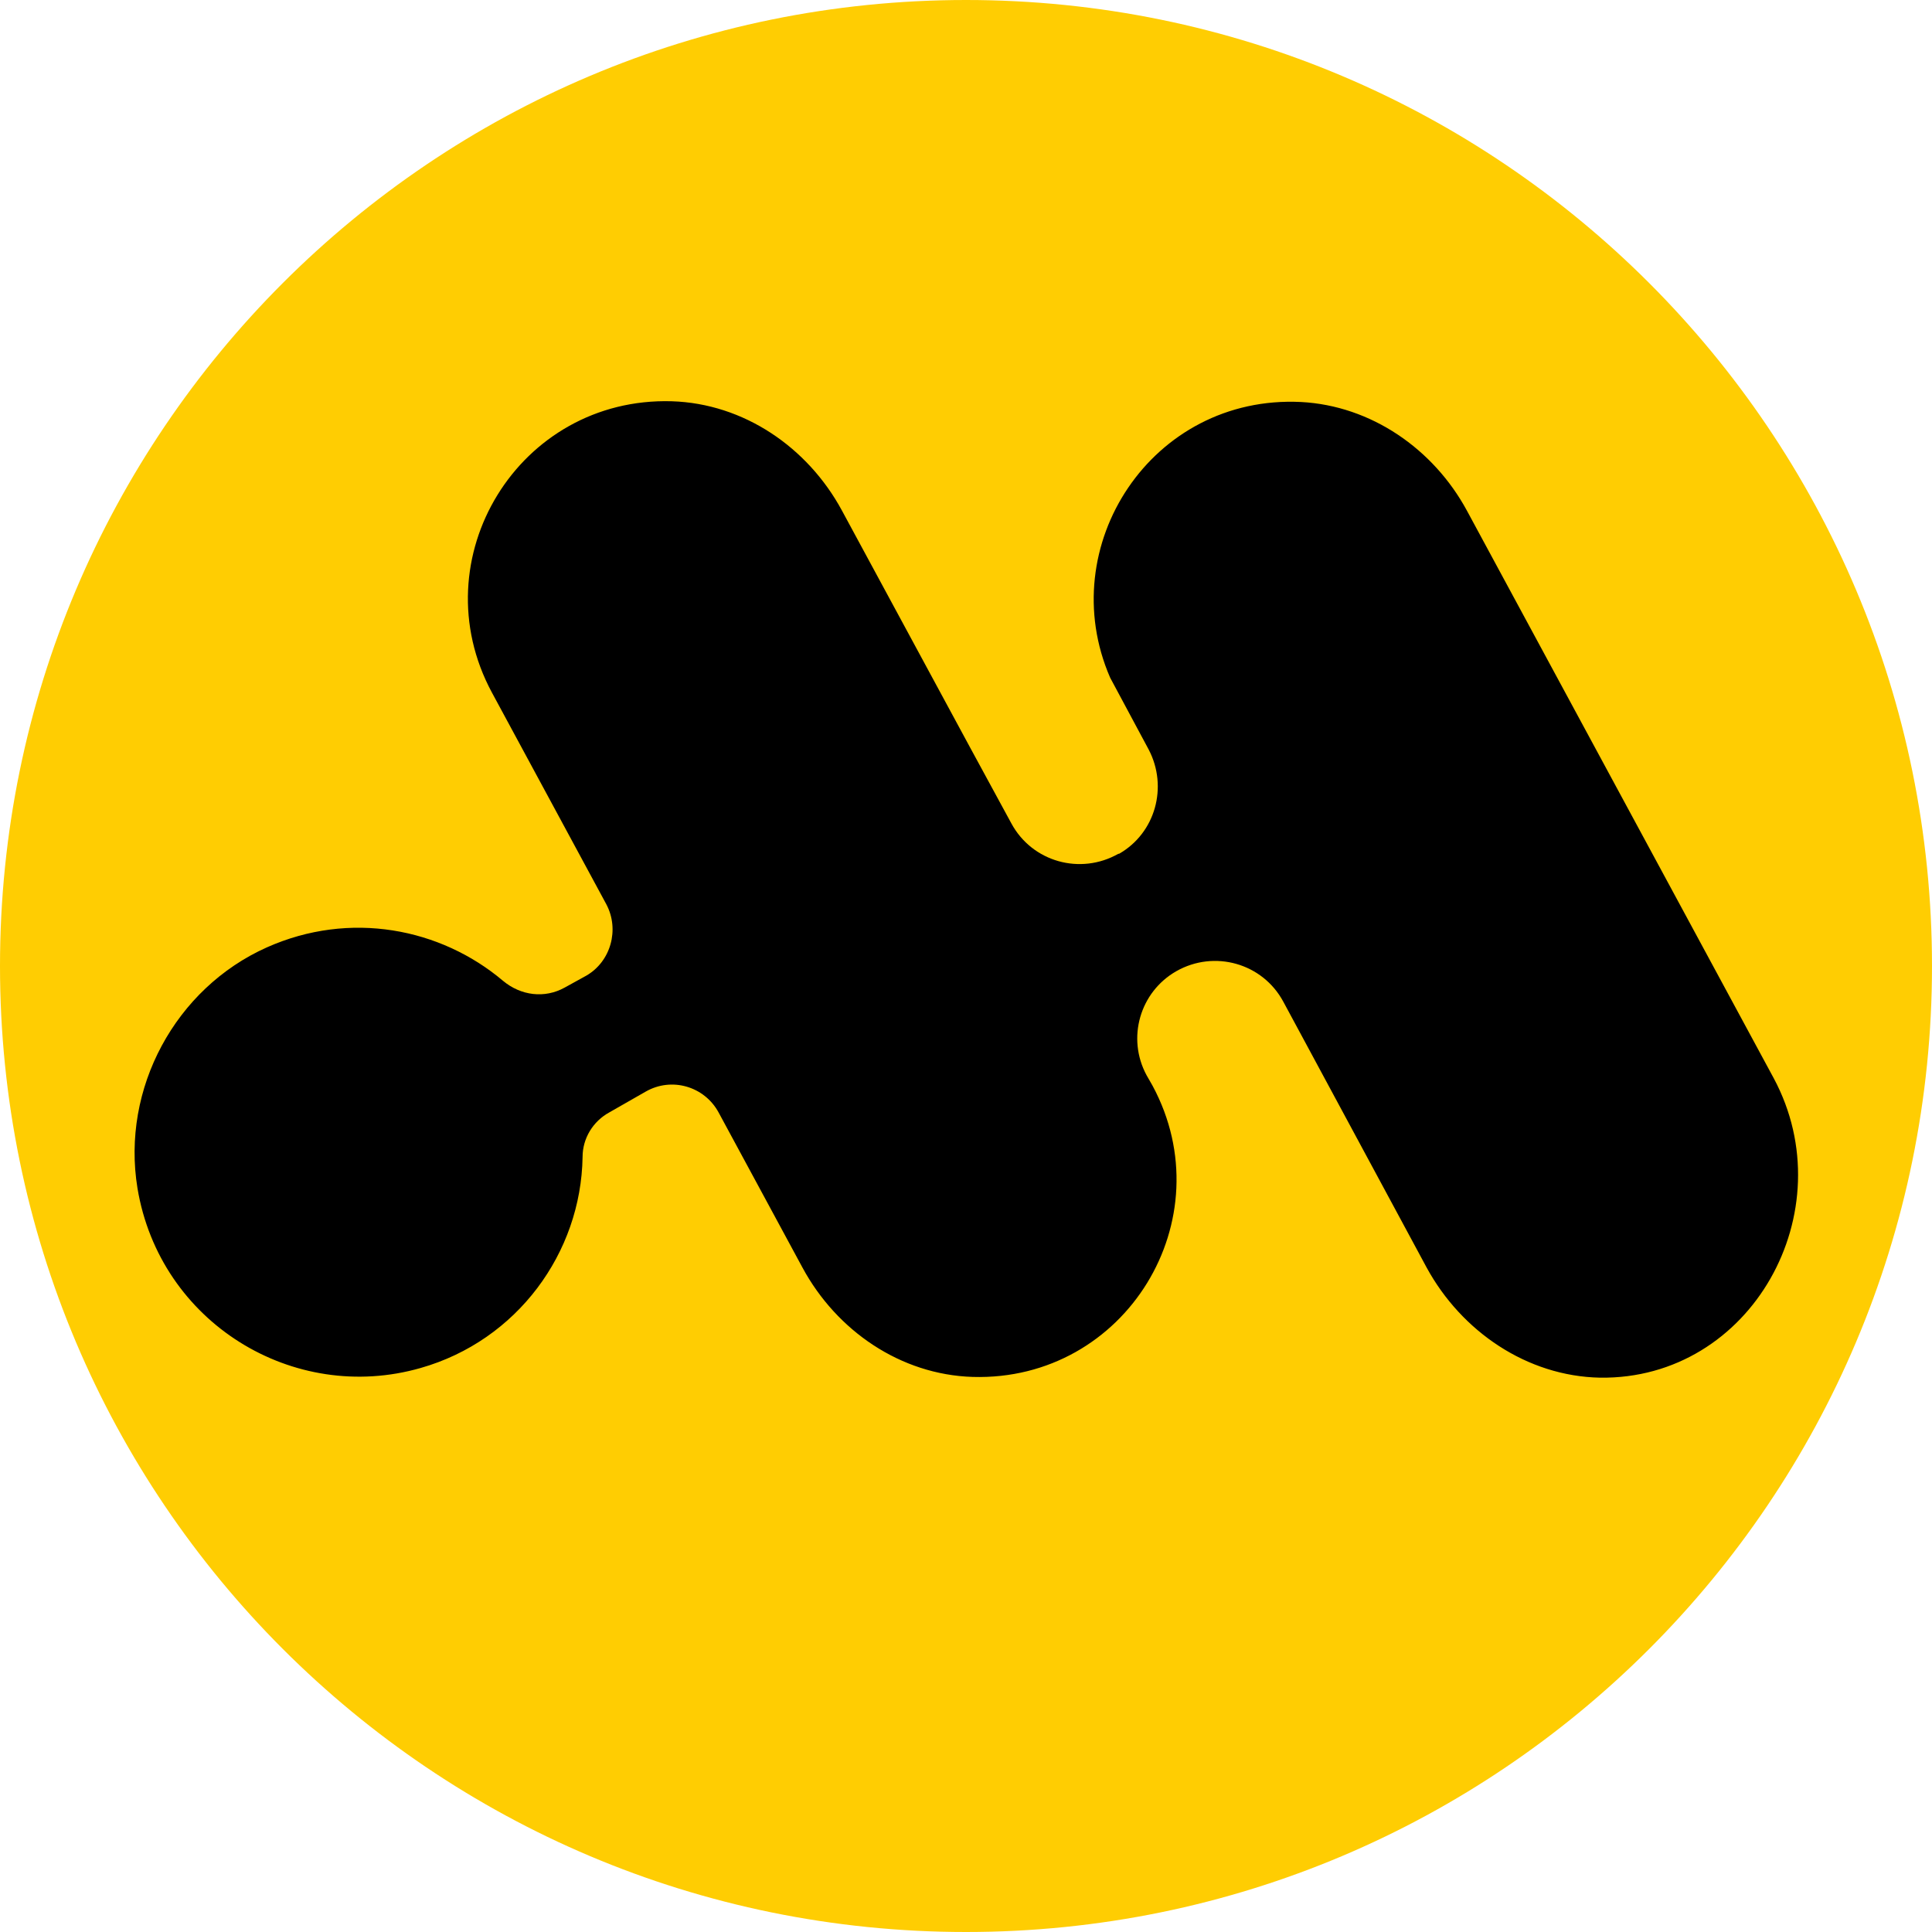
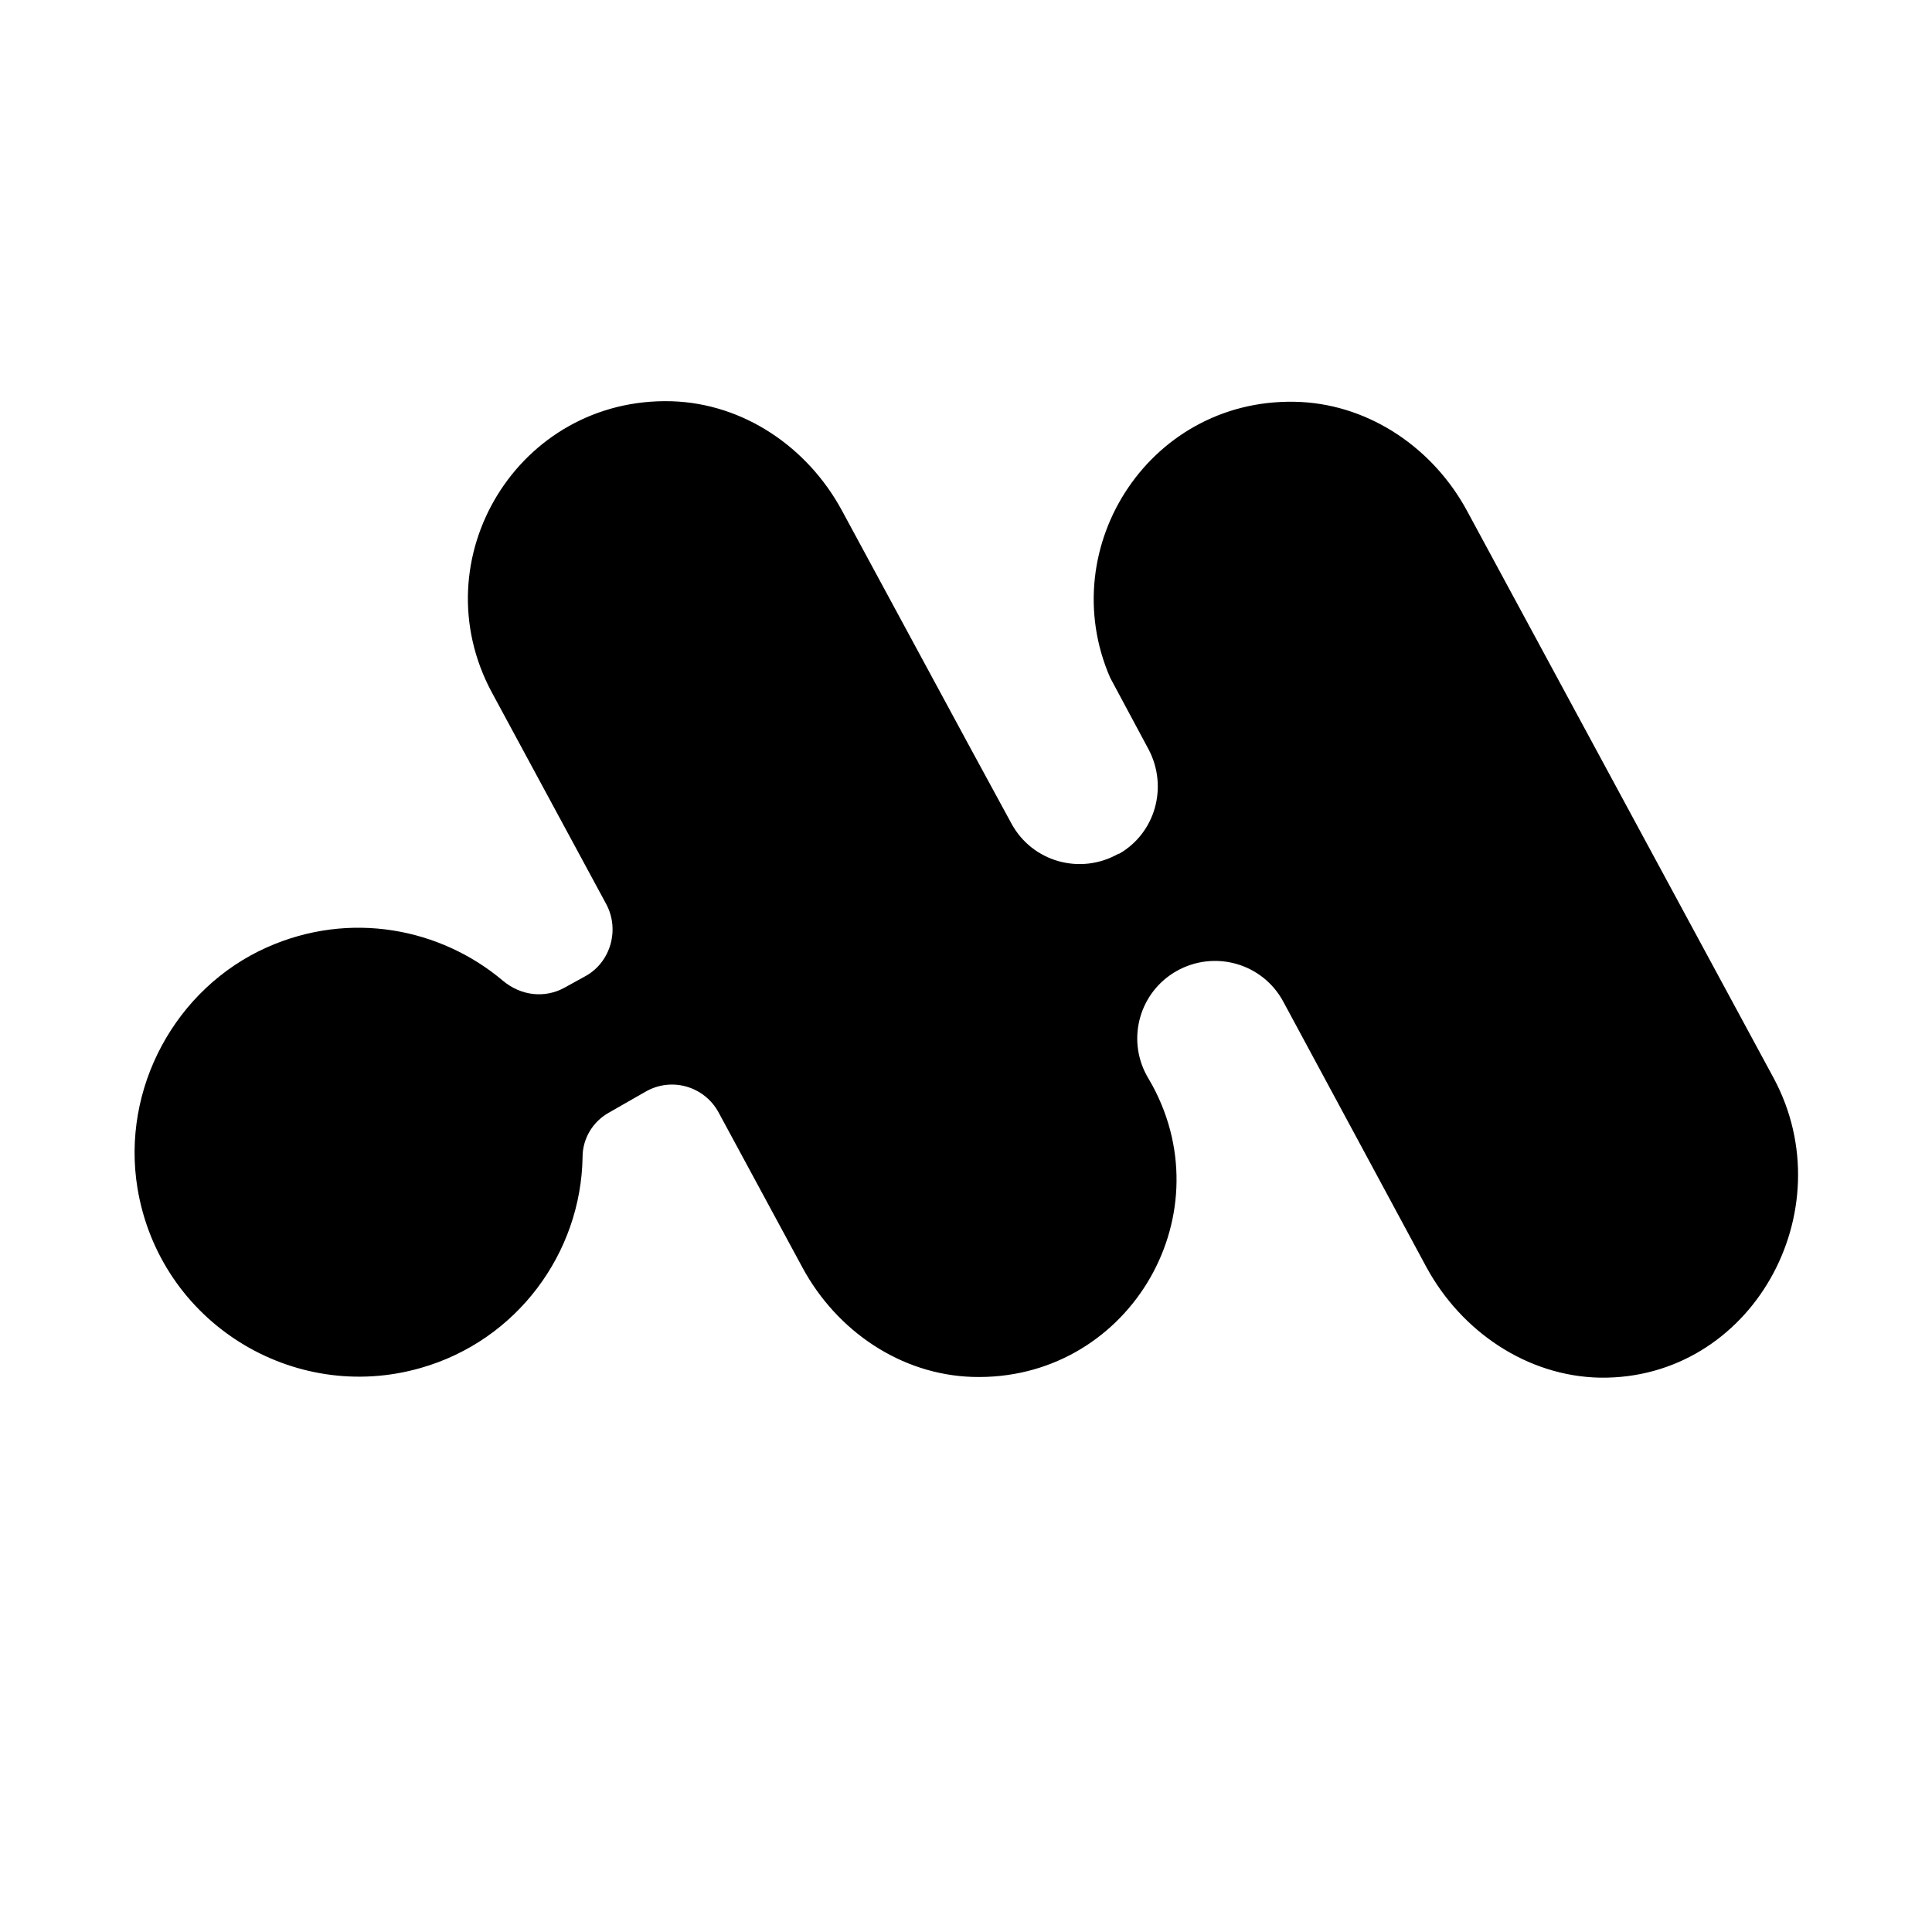
<svg xmlns="http://www.w3.org/2000/svg" version="1.1" width="260" height="260">
  <svg version="1.1" id="SvgjsSvg1000" x="0px" y="0px" viewBox="0 0 260 260" style="enable-background:new 0 0 260 260;" xml:space="preserve">
    <style type="text/css">
	.st0{fill:#FFCD02;}
</style>
-     <path class="st0" d="M130,260L130,260C58.2,260,0,201.8,0,130v0C0,58.2,58.2,0,130,0h0c71.8,0,130,58.2,130,130v0  C260,201.8,201.8,260,130,260z" />
    <path d="M238.7,145.1l-41.3-76.4c-4.5-8.3-12.9-14.1-22.3-14.6c-20.1-1-33.4,19.4-25.7,37.1l5.2,9.7c2.6,5,0.9,11.2-4,14l-0.1,0  c-5.1,2.9-11.6,1.1-14.4-4.1l-5.6-10.3l-17.2-31.8c-4.6-8.5-13.2-14.4-22.9-14.7c-20.6-0.6-33.9,21.2-24.2,39.2l15.4,28.5  c1.8,3.4,0.6,7.7-2.7,9.6l-2.9,1.6c-2.7,1.5-5.9,1.1-8.3-0.9c-8.4-7.1-20.6-9.5-31.8-4.5c-12.3,5.5-19.6,19-17.4,32.4  c3,18.1,21,29.1,38.1,24.2c13-3.7,21.6-15.5,21.8-28.4c0-2.5,1.4-4.8,3.6-6l4.9-2.8c3.5-2,7.9-0.7,9.8,2.8l11.3,20.9  c4.6,8.5,13.2,14.4,22.9,14.7c20.6,0.6,33.9-21.2,24.2-39.2l-0.8-1.4c-2.7-5-0.9-11.2,4-14h0c5.1-2.9,11.6-1.1,14.4,4.1l19.3,35.8  c4.7,8.6,13.5,14.6,23.3,14.8C235.7,185.7,248.3,163,238.7,145.1z" />
  </svg>
  <style>@media (prefers-color-scheme: light) { :root { filter: none; } }
@media (prefers-color-scheme: dark) { :root { filter: none; } }
</style>
</svg>